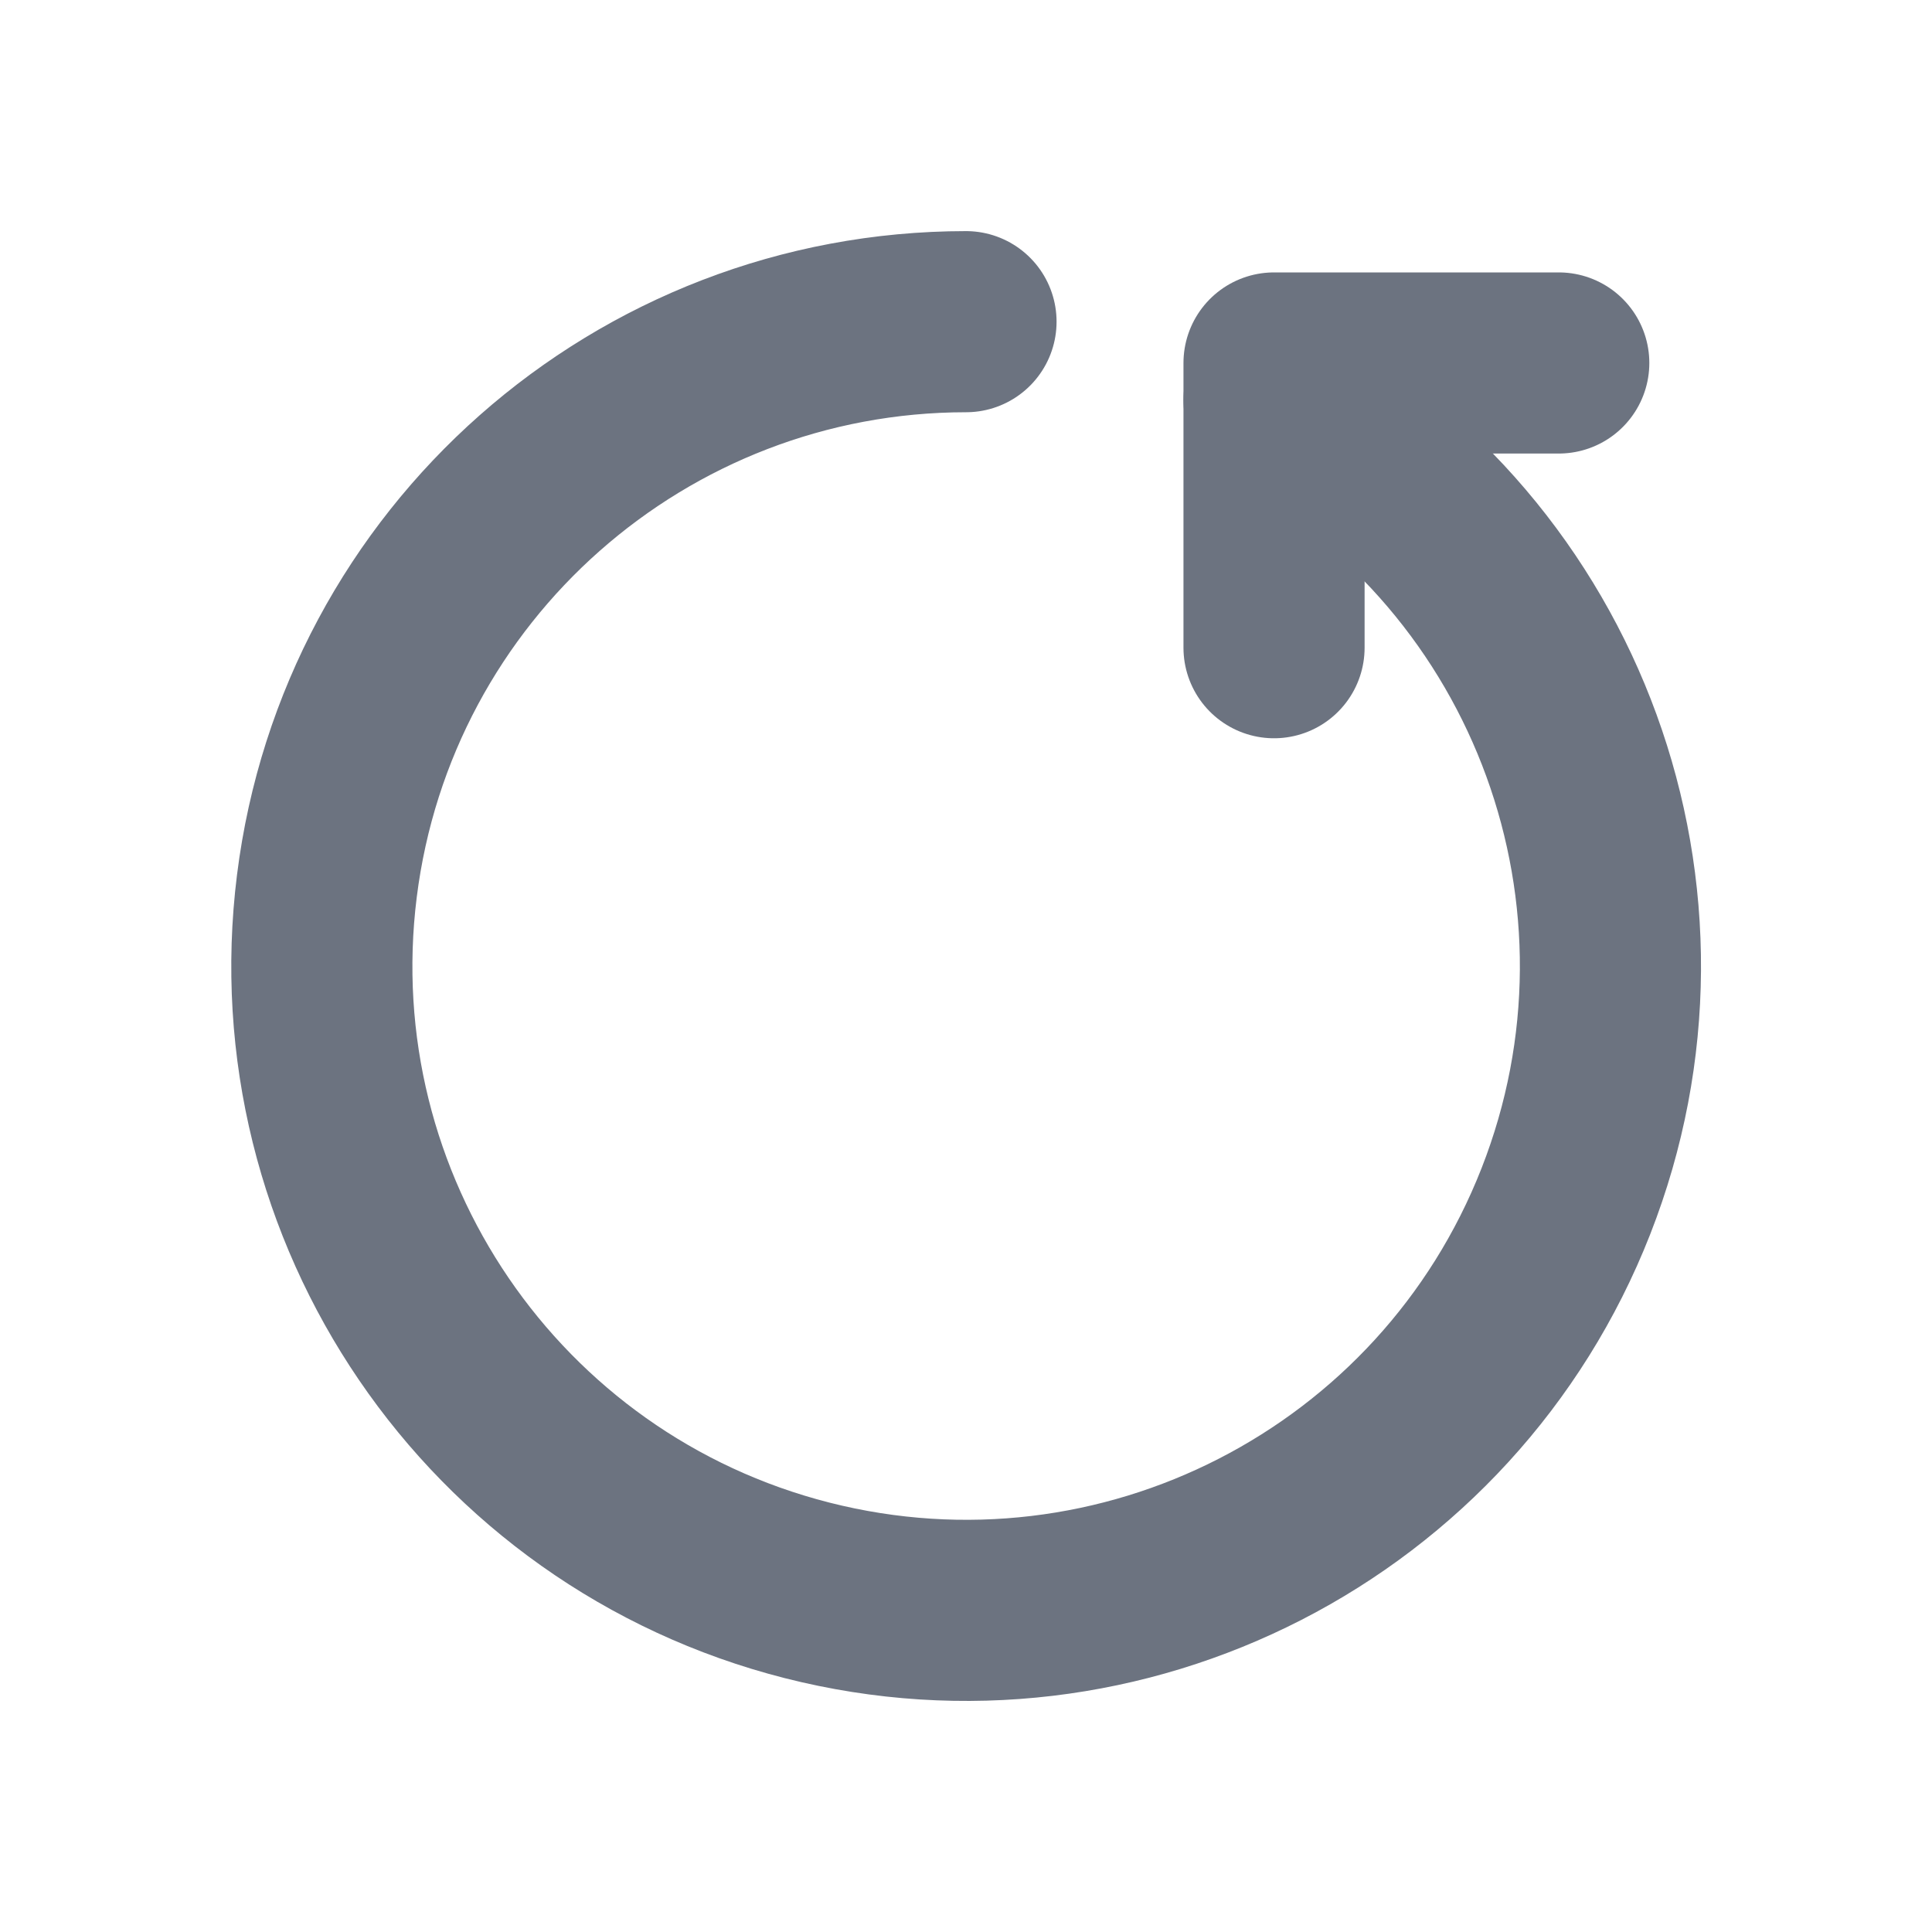
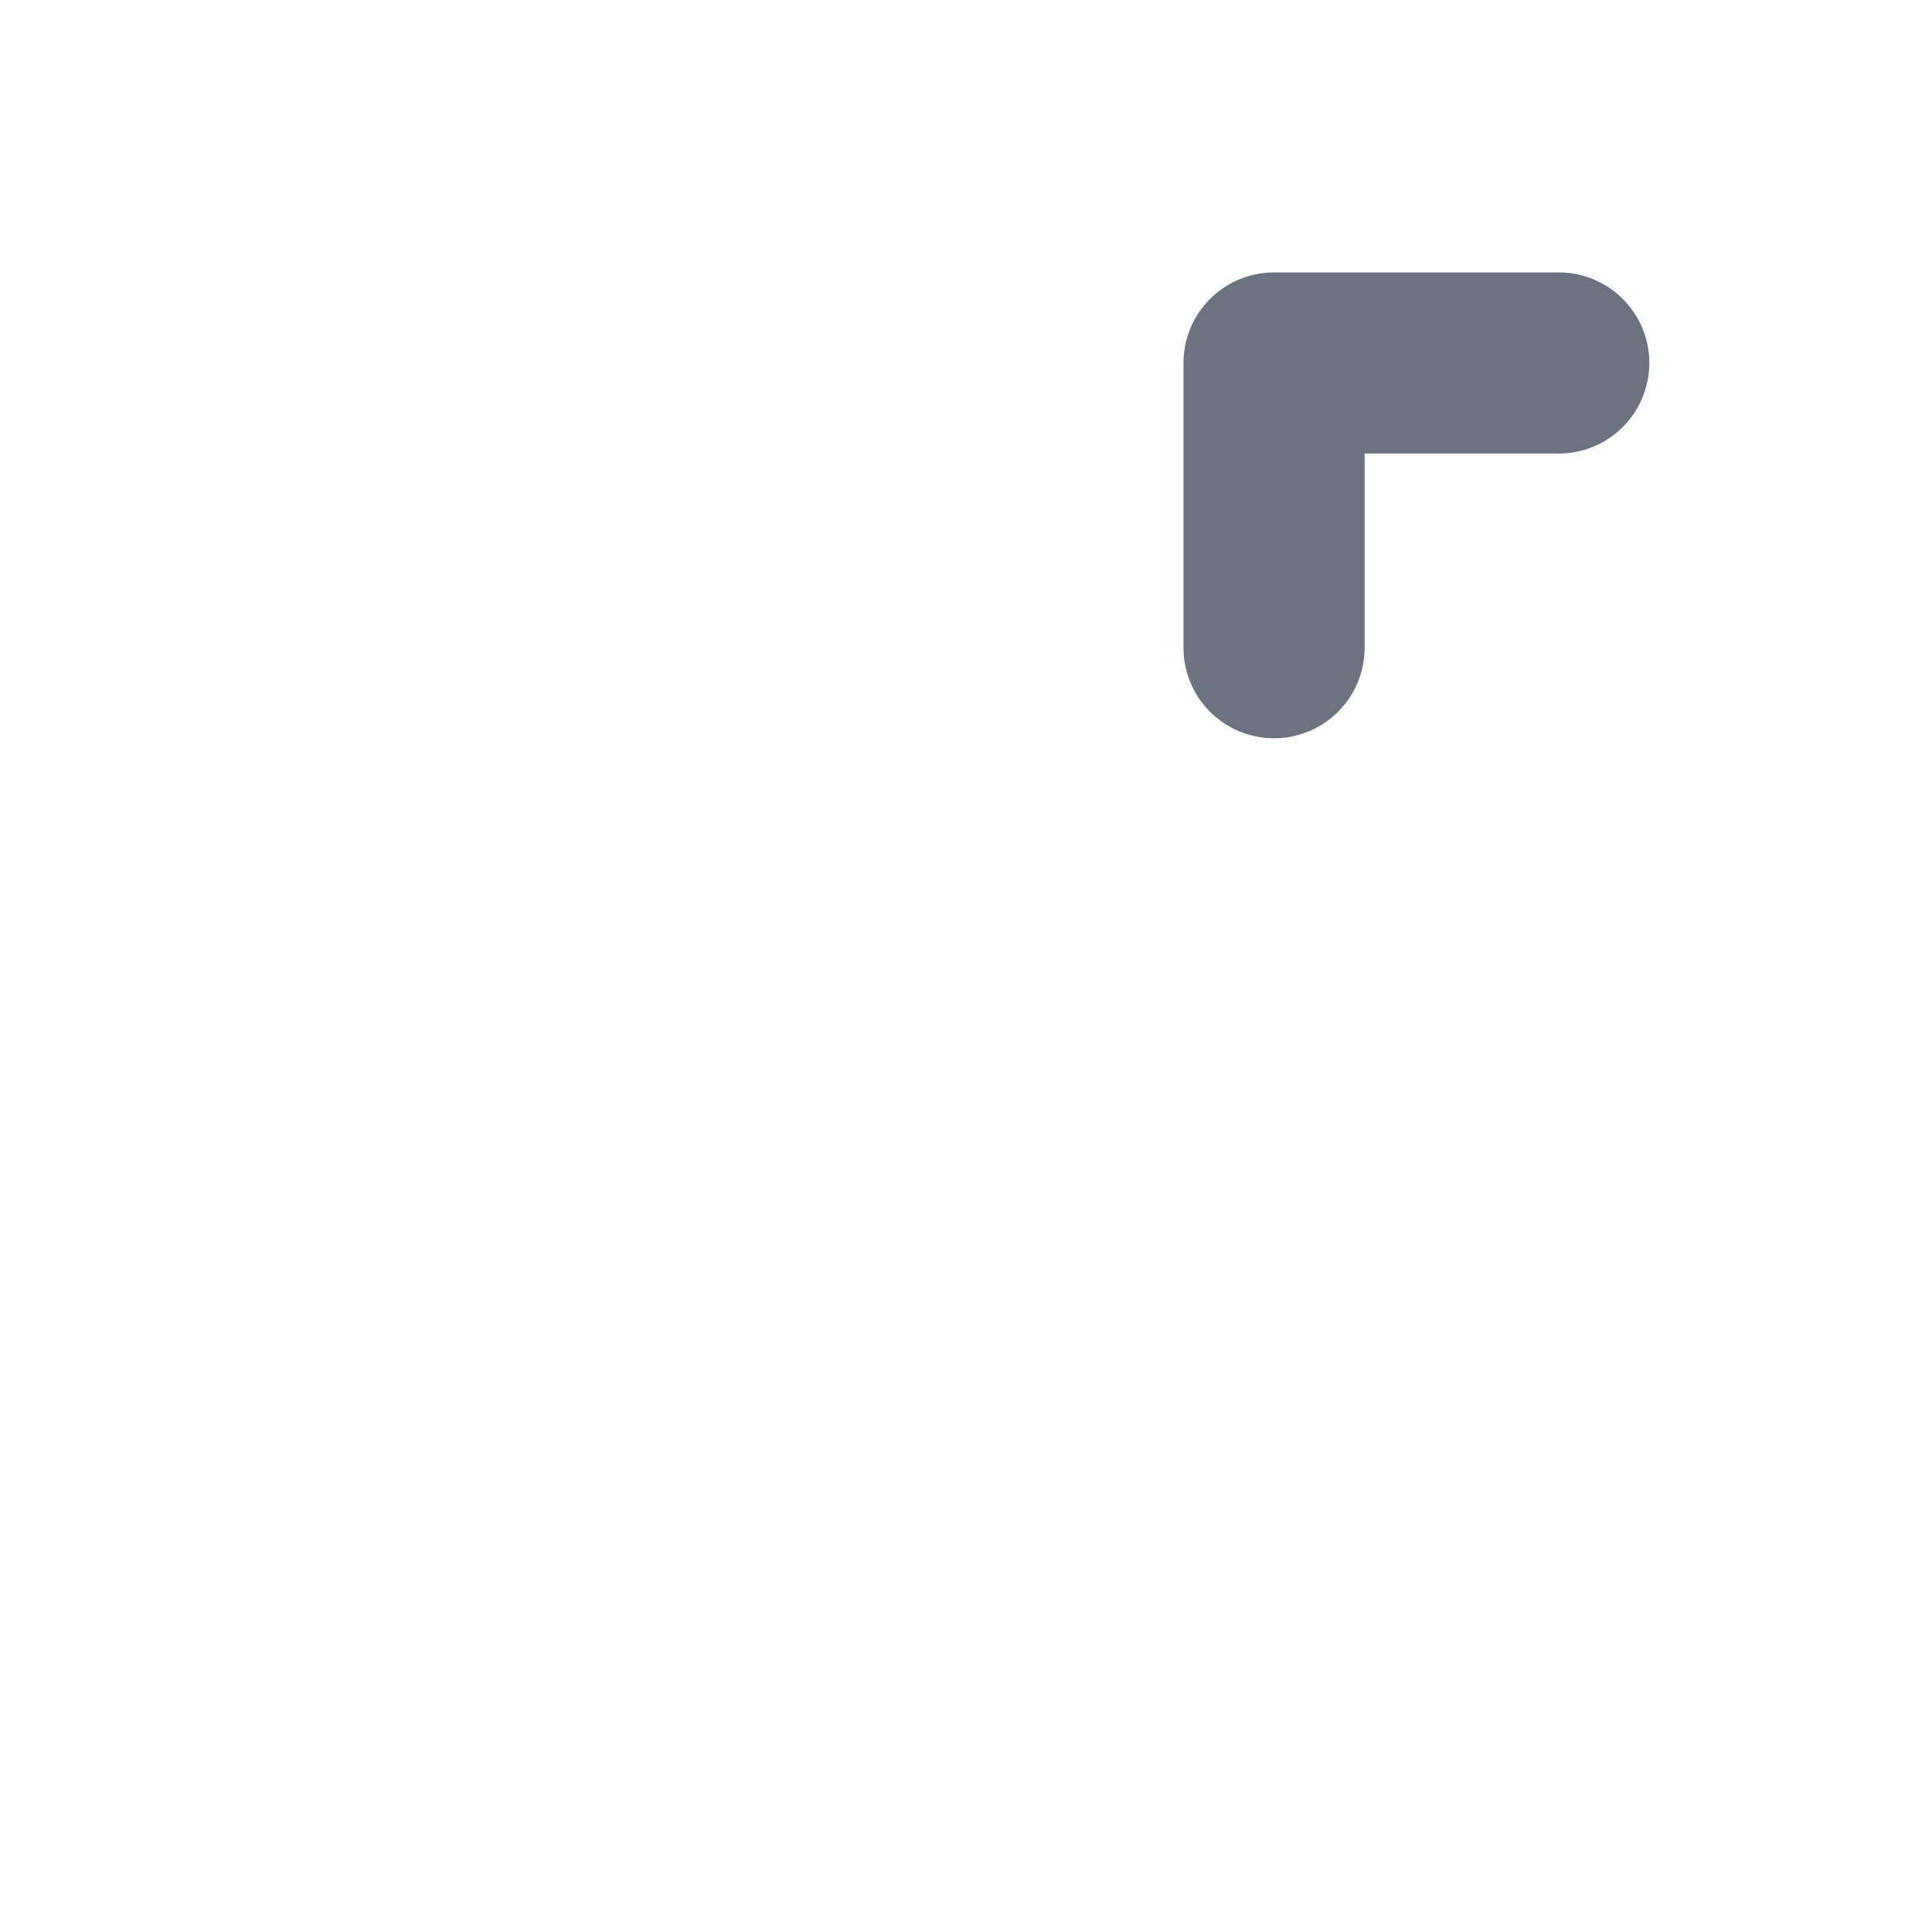
<svg xmlns="http://www.w3.org/2000/svg" width="16" height="16" viewBox="0 0 16 16" fill="none">
-   <path d="M8 2.664C5.31 2.665 3.041 4.668 2.707 7.338C2.373 10.007 4.078 12.508 6.685 13.171C9.293 13.834 11.986 12.453 12.968 9.948C13.95 7.443 12.914 4.599 10.551 3.313" stroke="#6C7380" stroke-width="1.5" stroke-linecap="round" stroke-linejoin="round" />
  <path d="M10.551 5.364V3.006H12.909" stroke="#6C7380" stroke-width="1.5" stroke-linecap="round" stroke-linejoin="round" />
</svg>